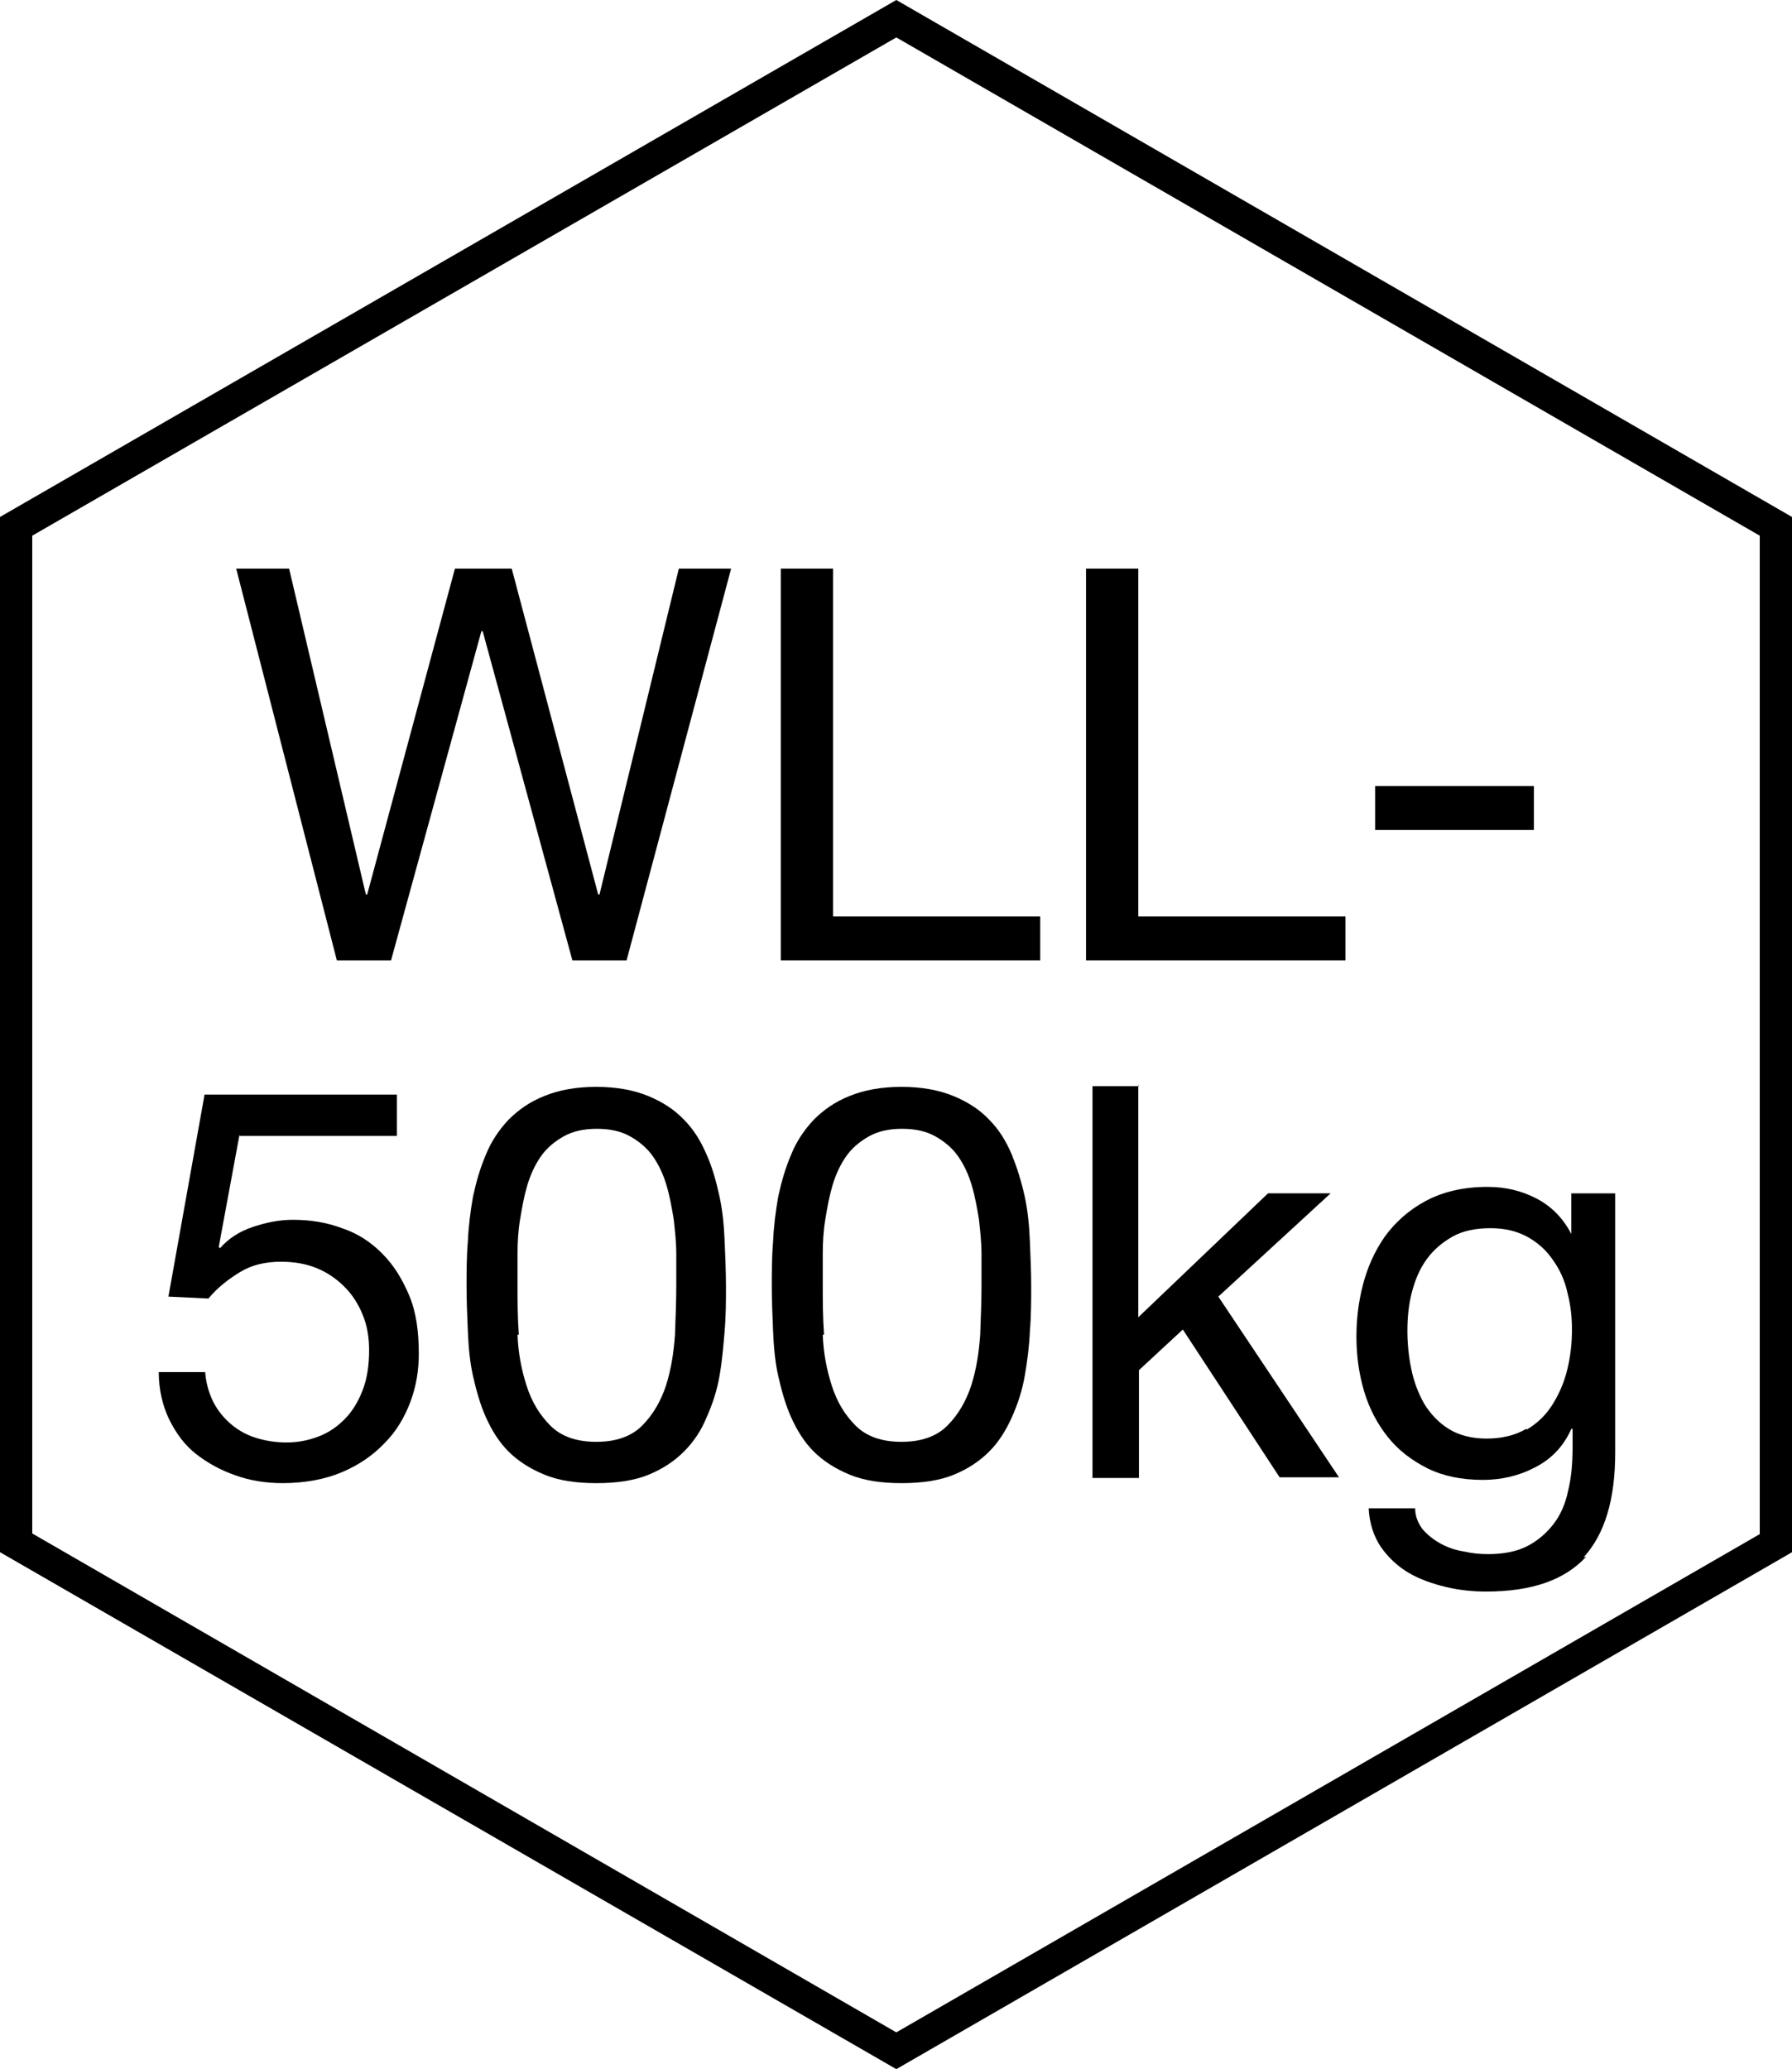
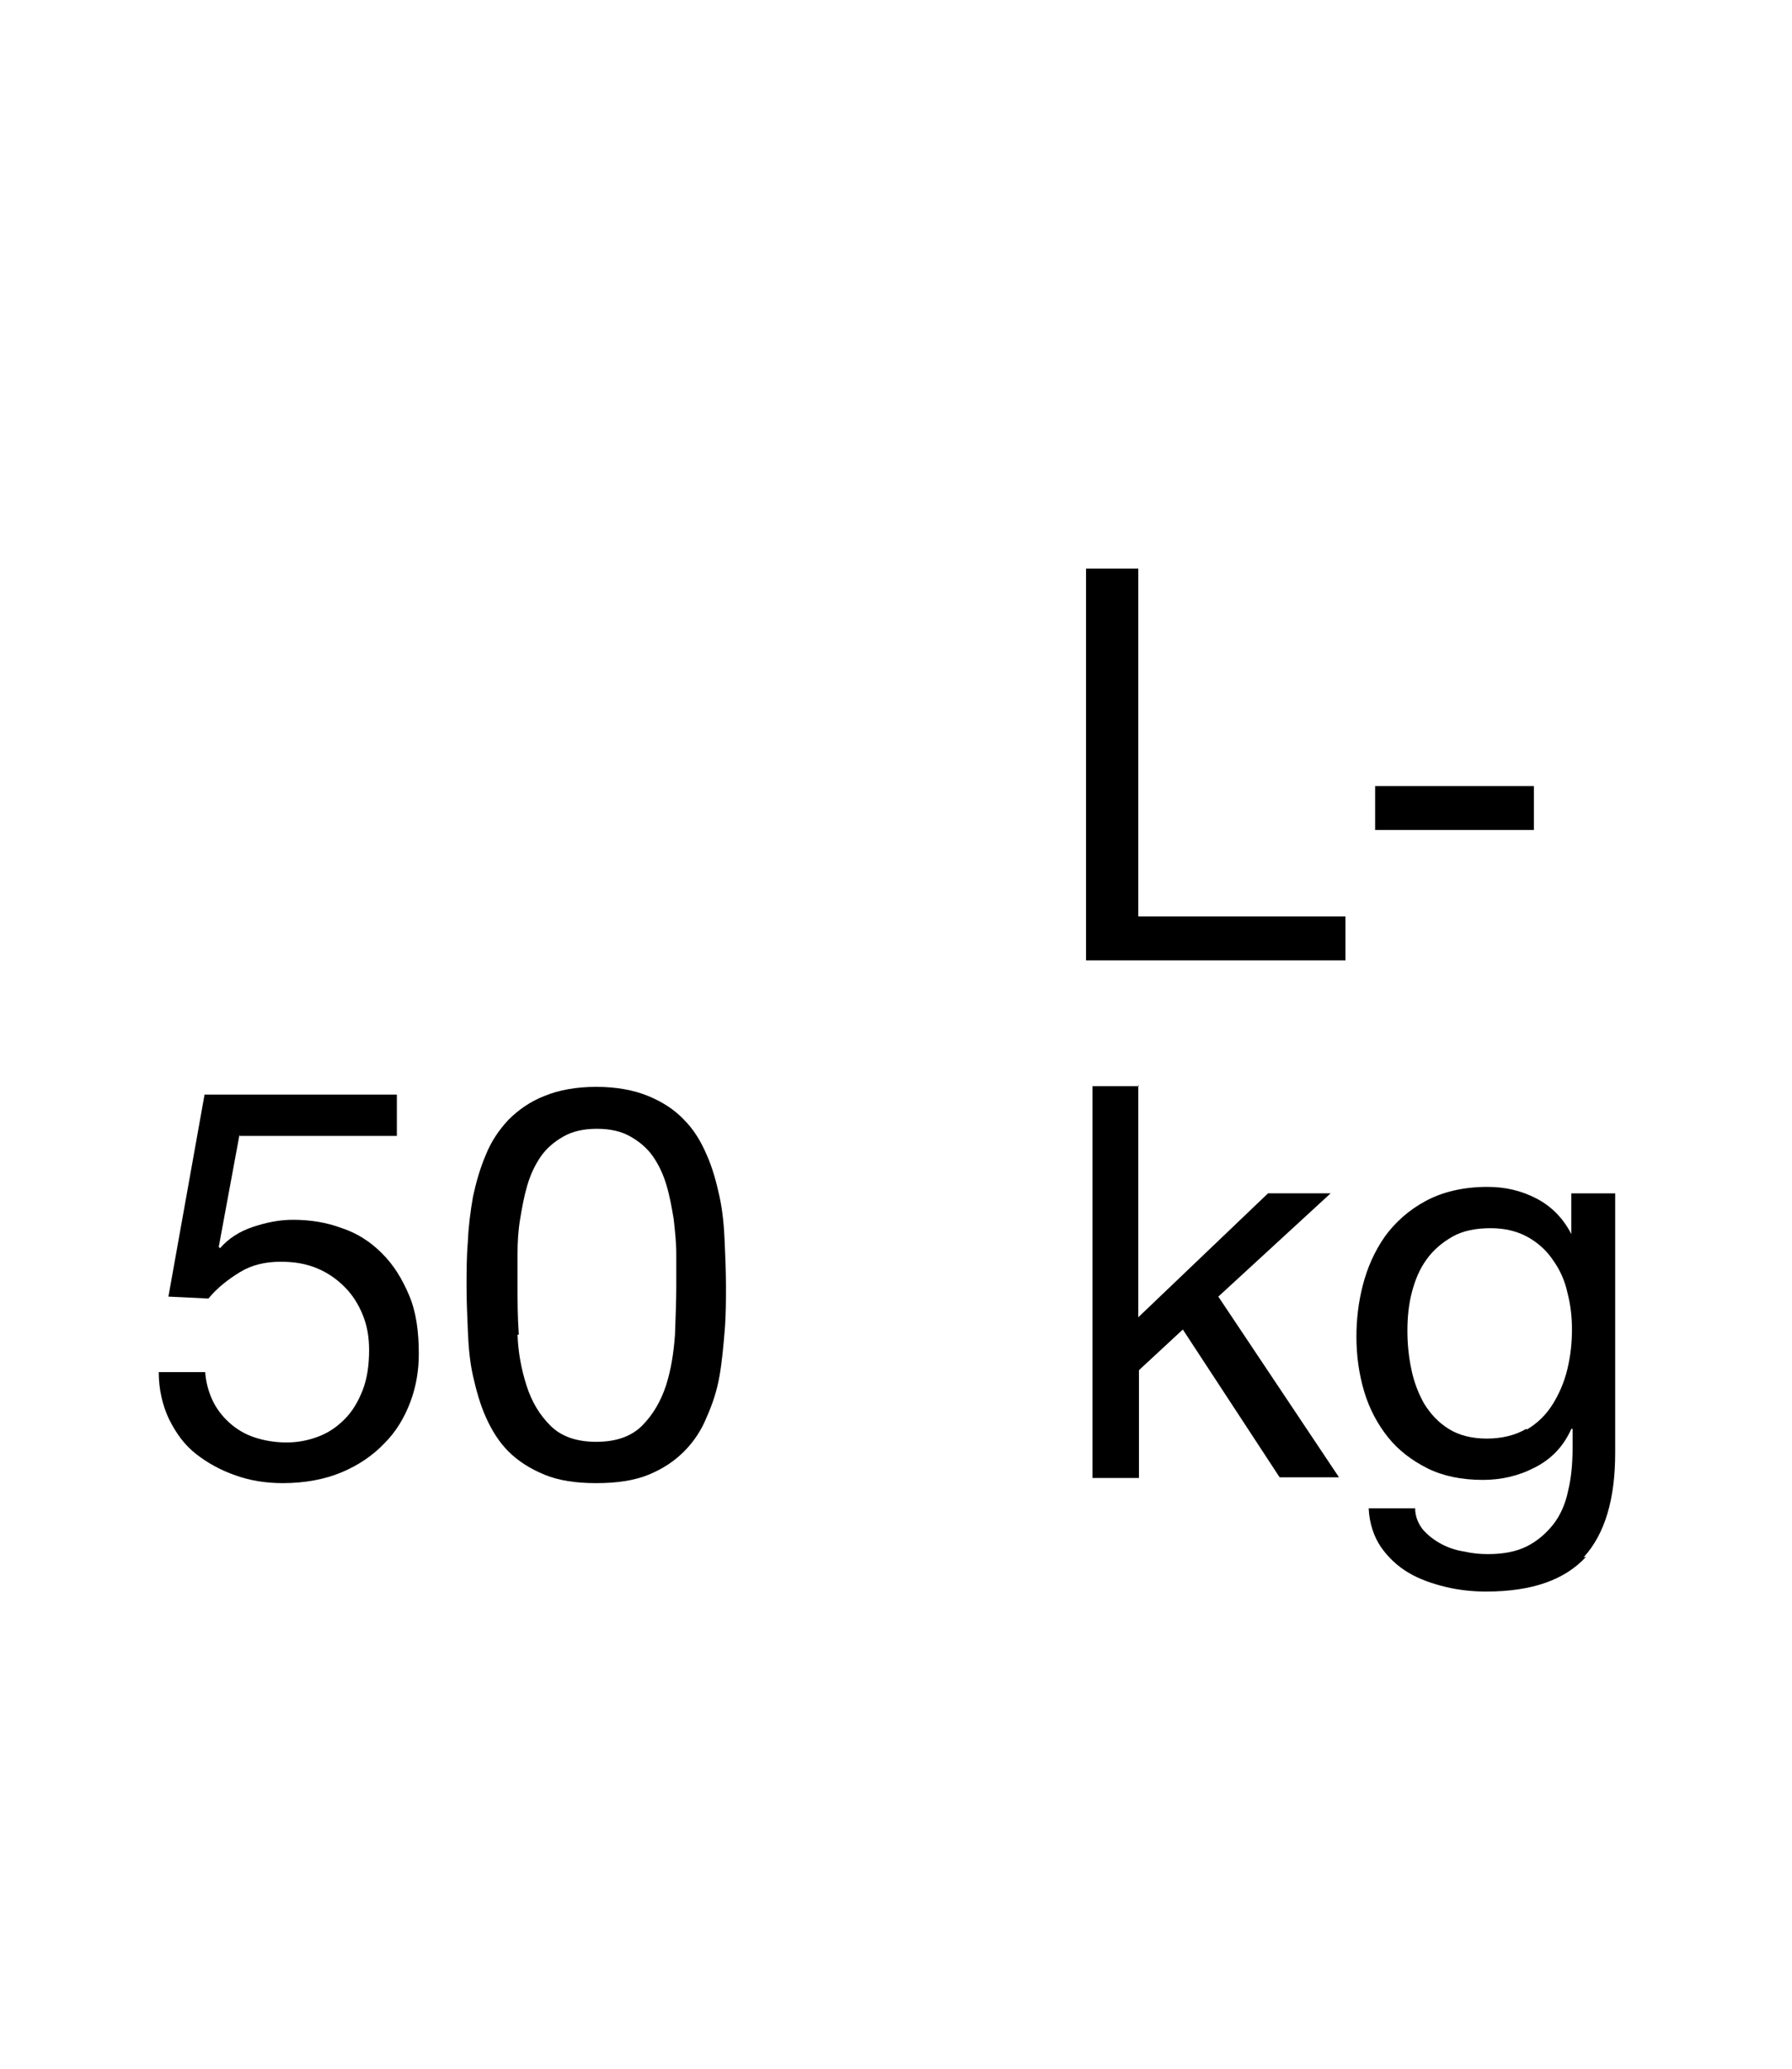
<svg xmlns="http://www.w3.org/2000/svg" id="a" viewBox="0 0 27.77 32.06">
-   <path d="M13.89,0L0,8.01v16.04l13.89,8.01,13.76-7.94.12-.07V8.01L13.89,0ZM.5,23.76v-15.46L13.89.58l13.38,7.72v15.47l-13.38,7.72L.5,23.76Z" fill="#000" stroke-width="0" />
-   <path d="M8.87,14.88l-1.39-5.1h-.02l-1.4,5.1h-.84l-1.56-6.07h.82l1.19,5.05h.02l1.36-5.05h.88l1.34,5.05h.02l1.23-5.05h.81l-1.62,6.07h-.84Z" fill="#000" stroke-width="0" />
-   <path d="M12.91,8.81v5.39h3.21v.68h-4.02v-6.07h.81Z" fill="#000" stroke-width="0" />
  <path d="M17.64,8.81v5.39h3.21v.68h-4.02v-6.07h.81Z" fill="#000" stroke-width="0" />
  <path d="M23.77,12.18v.68h-2.46v-.68h2.46Z" fill="#000" stroke-width="0" />
  <path d="M3.71,17.59l-.32,1.73.02.02c.13-.15.3-.26.51-.33.21-.07.41-.11.62-.11.27,0,.52.04.76.13.24.08.44.21.62.39s.31.39.42.65.15.56.15.91c0,.25-.04.5-.13.74s-.22.46-.4.64c-.18.19-.4.34-.66.45-.26.11-.57.17-.92.17-.26,0-.51-.04-.73-.12-.23-.08-.43-.19-.61-.33s-.31-.32-.42-.54c-.1-.21-.16-.46-.16-.73h.72c.01.15.05.3.11.43.06.13.15.25.26.35.11.1.24.18.39.23.15.05.32.08.5.08.17,0,.33-.03.49-.09.16-.06.29-.15.41-.27s.21-.27.28-.45.1-.39.1-.62c0-.2-.03-.38-.1-.55-.07-.17-.16-.31-.28-.43s-.26-.22-.43-.29c-.17-.07-.35-.1-.56-.1-.24,0-.45.05-.63.16s-.35.24-.49.41l-.62-.03.56-3.13h2.98v.64h-2.43Z" fill="#000" stroke-width="0" />
  <path d="M7.25,19.24c.01-.24.04-.47.08-.7.05-.23.11-.44.2-.65.08-.2.2-.38.35-.54.15-.15.33-.28.56-.37.22-.09.49-.14.8-.14s.58.05.8.14c.22.09.41.21.56.37.15.15.26.33.35.54.09.2.15.42.2.65.05.23.07.46.08.7s.02.47.02.69,0,.45-.02.69-.04.47-.08.7-.11.44-.2.64c-.08.2-.2.38-.35.53-.15.15-.33.27-.55.36-.22.09-.49.13-.81.13s-.58-.04-.8-.13c-.22-.09-.41-.21-.56-.36s-.26-.33-.35-.53-.15-.42-.2-.64-.07-.46-.08-.7-.02-.47-.02-.69,0-.45.02-.69ZM8.02,20.68c.01.28.06.54.14.79.08.25.2.45.37.62.17.17.41.25.71.25s.54-.08.71-.25c.17-.17.29-.38.37-.62.08-.25.12-.51.14-.79.01-.28.02-.53.02-.76,0-.15,0-.31,0-.49s-.02-.36-.04-.54c-.03-.18-.06-.35-.11-.52-.05-.17-.12-.32-.21-.45-.09-.13-.21-.23-.35-.31-.14-.08-.31-.12-.52-.12s-.38.04-.52.12c-.14.08-.26.18-.35.31-.09.13-.16.28-.21.45-.05.17-.08.34-.11.52-.03.18-.04.36-.04.54,0,.18,0,.34,0,.49,0,.23,0,.48.02.76Z" fill="#000" stroke-width="0" />
-   <path d="M11.98,19.24c.01-.24.04-.47.08-.7.05-.23.11-.44.2-.65.08-.2.2-.38.35-.54.15-.15.33-.28.56-.37.22-.09.49-.14.8-.14s.58.05.8.14c.22.09.41.21.56.37.15.15.26.33.35.54.08.2.15.42.2.65.05.23.07.46.08.7.01.24.02.47.02.69s0,.45-.02.69c-.01.24-.04.47-.08.7-.04.23-.11.44-.2.64s-.2.38-.35.53c-.15.15-.33.27-.55.36-.22.09-.49.13-.81.13s-.58-.04-.8-.13c-.22-.09-.41-.21-.56-.36s-.26-.33-.35-.53-.15-.42-.2-.64-.07-.46-.08-.7-.02-.47-.02-.69,0-.45.02-.69ZM12.75,20.68c.01.28.06.54.14.79.08.25.2.45.37.62.17.17.41.25.71.25s.54-.08.71-.25c.17-.17.29-.38.37-.62.08-.25.12-.51.14-.79.01-.28.02-.53.02-.76,0-.15,0-.31,0-.49s-.02-.36-.04-.54c-.03-.18-.06-.35-.11-.52-.05-.17-.12-.32-.21-.45-.09-.13-.21-.23-.35-.31-.14-.08-.31-.12-.52-.12s-.38.04-.52.12c-.14.08-.26.18-.35.31-.09.13-.16.28-.21.45-.05.17-.08.34-.11.52-.03.18-.04.36-.04.54,0,.18,0,.34,0,.49,0,.23,0,.48.02.76Z" fill="#000" stroke-width="0" />
  <path d="M17.64,16.81v3.6l2.01-1.92h.97l-1.74,1.6,1.87,2.8h-.92l-1.5-2.29-.68.63v1.67h-.72v-6.07h.72Z" fill="#000" stroke-width="0" />
  <path d="M24.58,24.12c-.33.36-.84.54-1.55.54-.2,0-.41-.02-.62-.07-.21-.05-.41-.12-.58-.22-.17-.1-.32-.24-.43-.4s-.18-.37-.19-.6h.72c0,.13.05.24.12.33.08.09.17.16.28.22s.23.1.36.12c.13.03.25.04.37.04.24,0,.44-.04.6-.12.16-.08.3-.2.41-.34.11-.14.19-.32.23-.52.05-.2.07-.43.07-.67v-.29h-.02c-.12.27-.31.47-.57.6-.25.13-.52.19-.8.19-.33,0-.62-.06-.86-.18-.24-.12-.45-.28-.61-.48s-.29-.44-.37-.71c-.08-.27-.12-.55-.12-.85,0-.26.03-.53.1-.8.07-.27.18-.52.34-.75.16-.22.37-.41.63-.55s.58-.22.96-.22c.28,0,.53.06.76.18.23.12.41.3.54.55h0v-.63h.68v4.02c0,.72-.16,1.26-.49,1.62ZM23.66,22.15c.17-.1.3-.23.4-.39.1-.16.18-.34.23-.55s.07-.41.07-.61c0-.19-.02-.38-.07-.57-.04-.19-.12-.36-.22-.5-.1-.15-.23-.27-.39-.36-.16-.09-.35-.14-.58-.14s-.43.04-.59.13-.3.21-.4.35c-.11.15-.18.32-.23.51-.05.19-.07.39-.07.6,0,.2.02.4.06.59.04.2.11.38.2.54.1.16.22.29.38.39.16.1.36.15.59.15s.44-.05.61-.15Z" fill="#000" stroke-width="0" />
</svg>